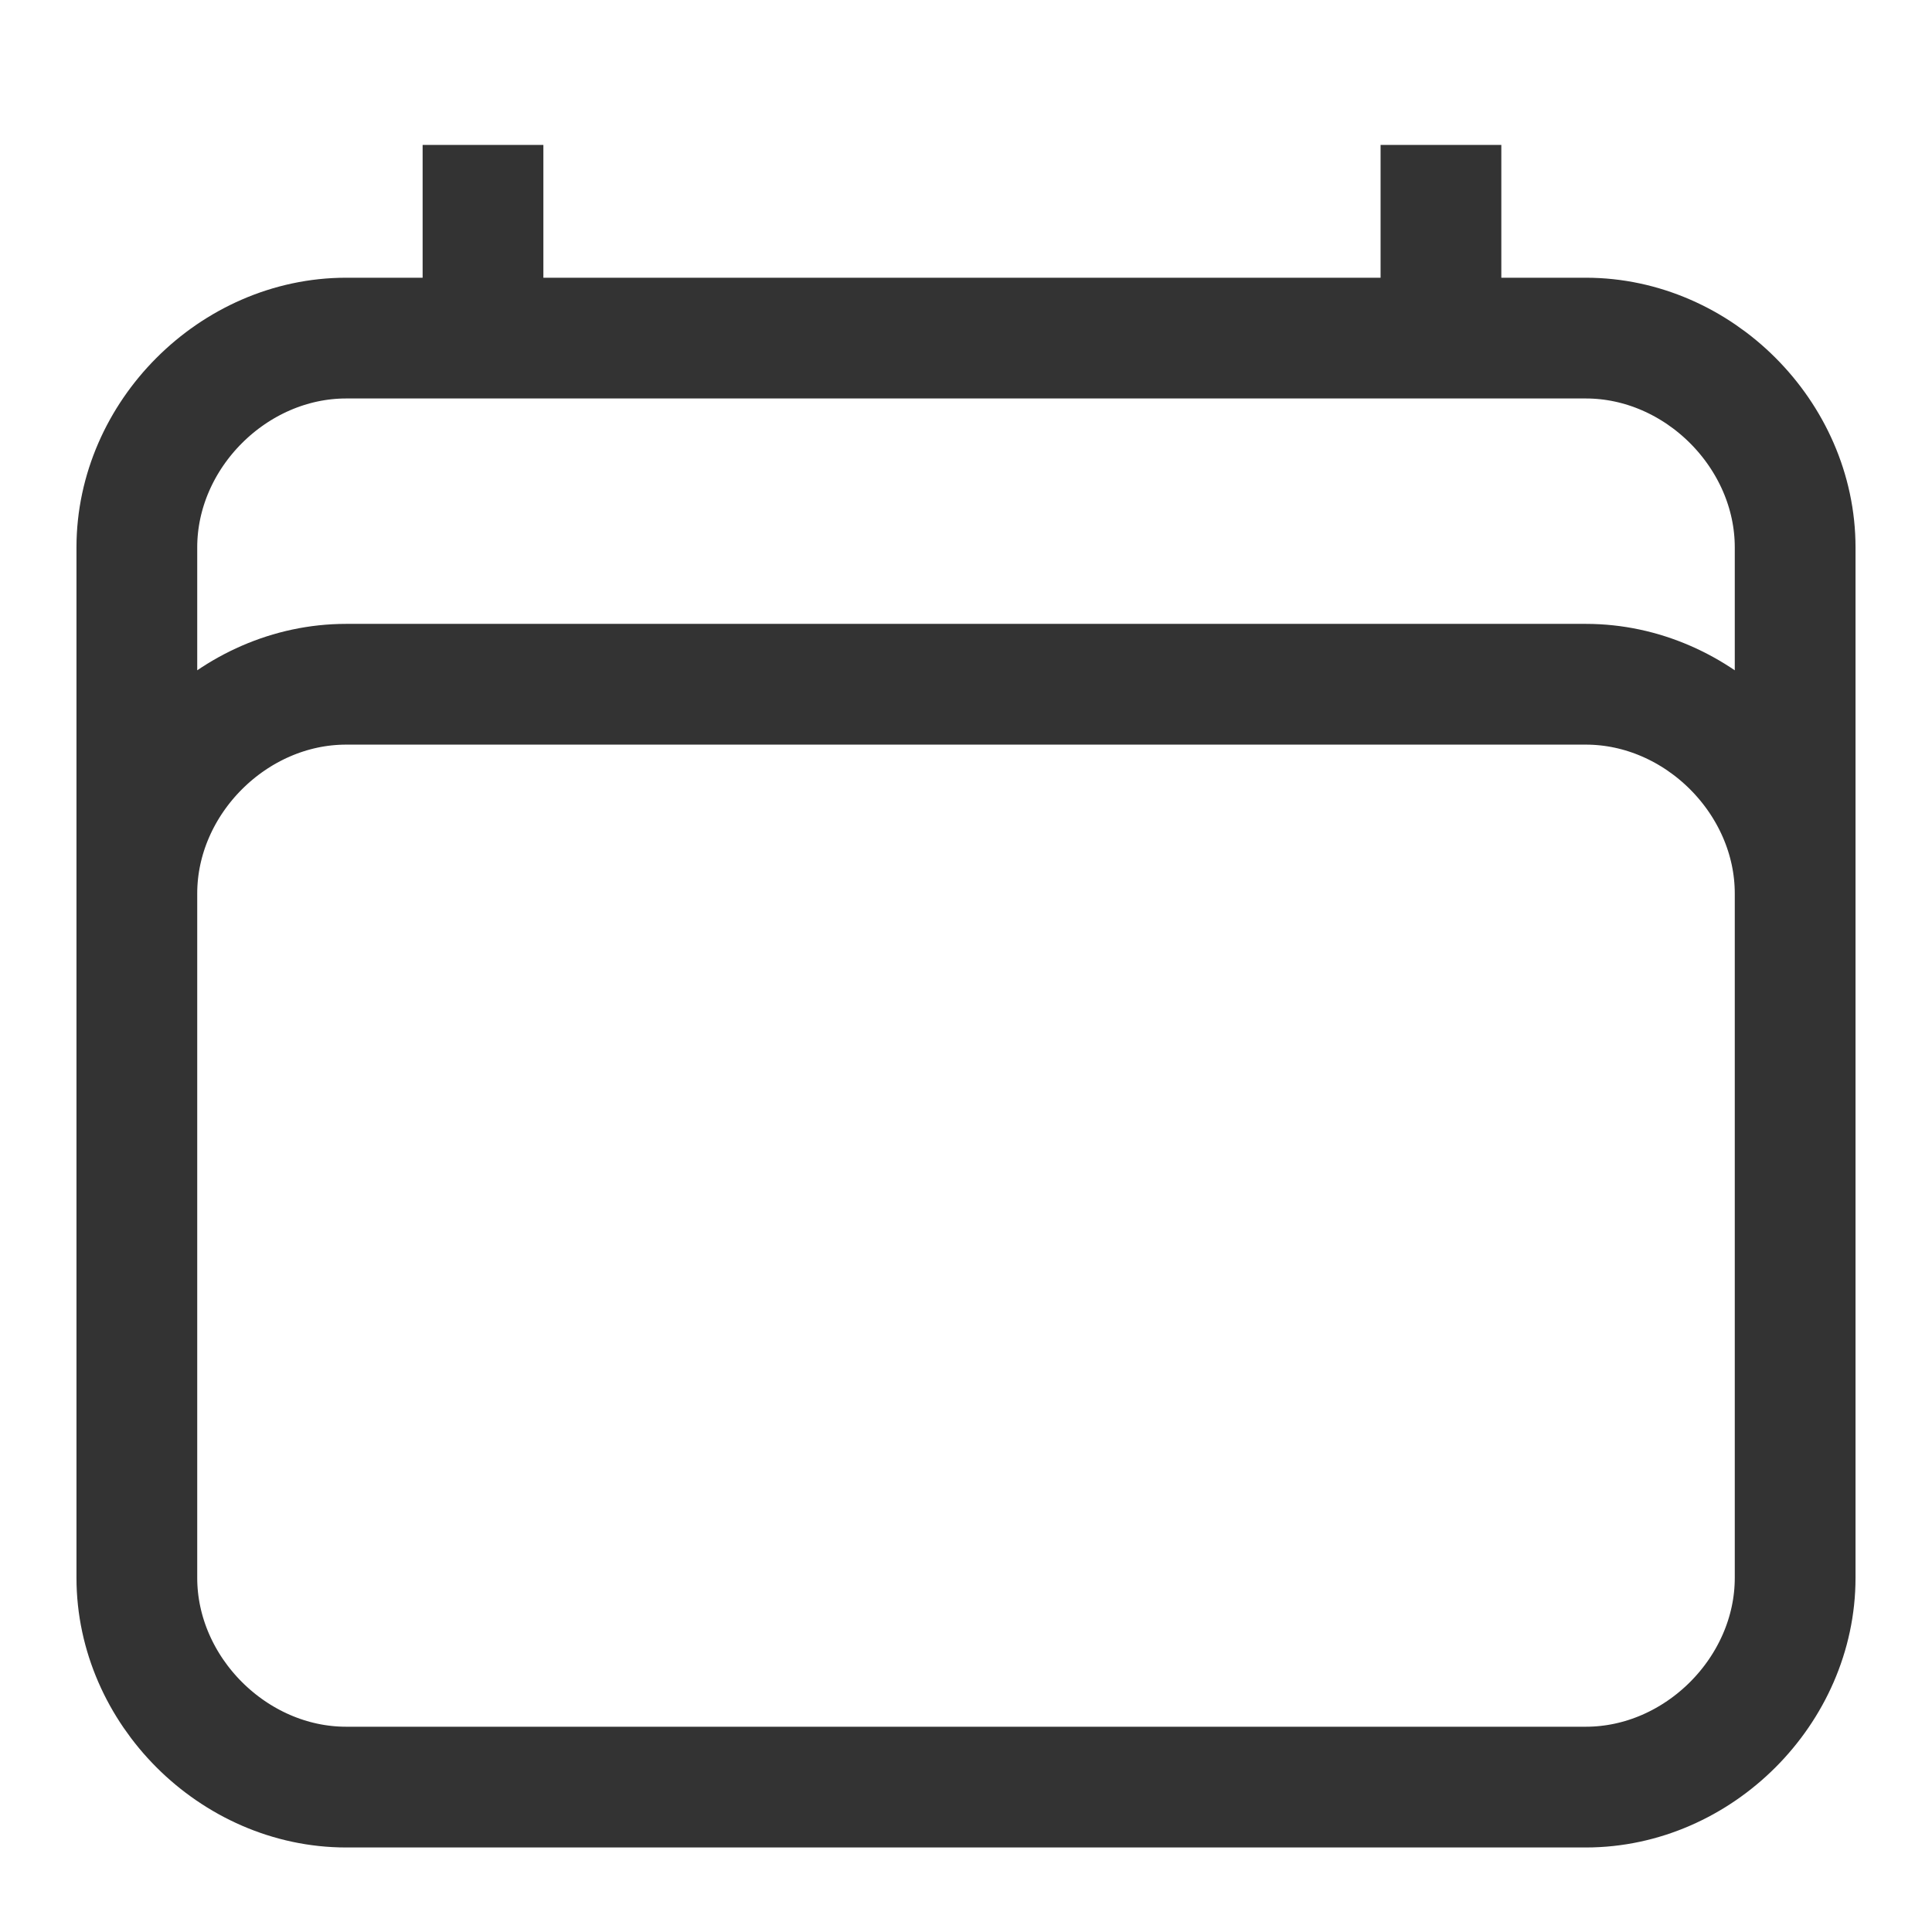
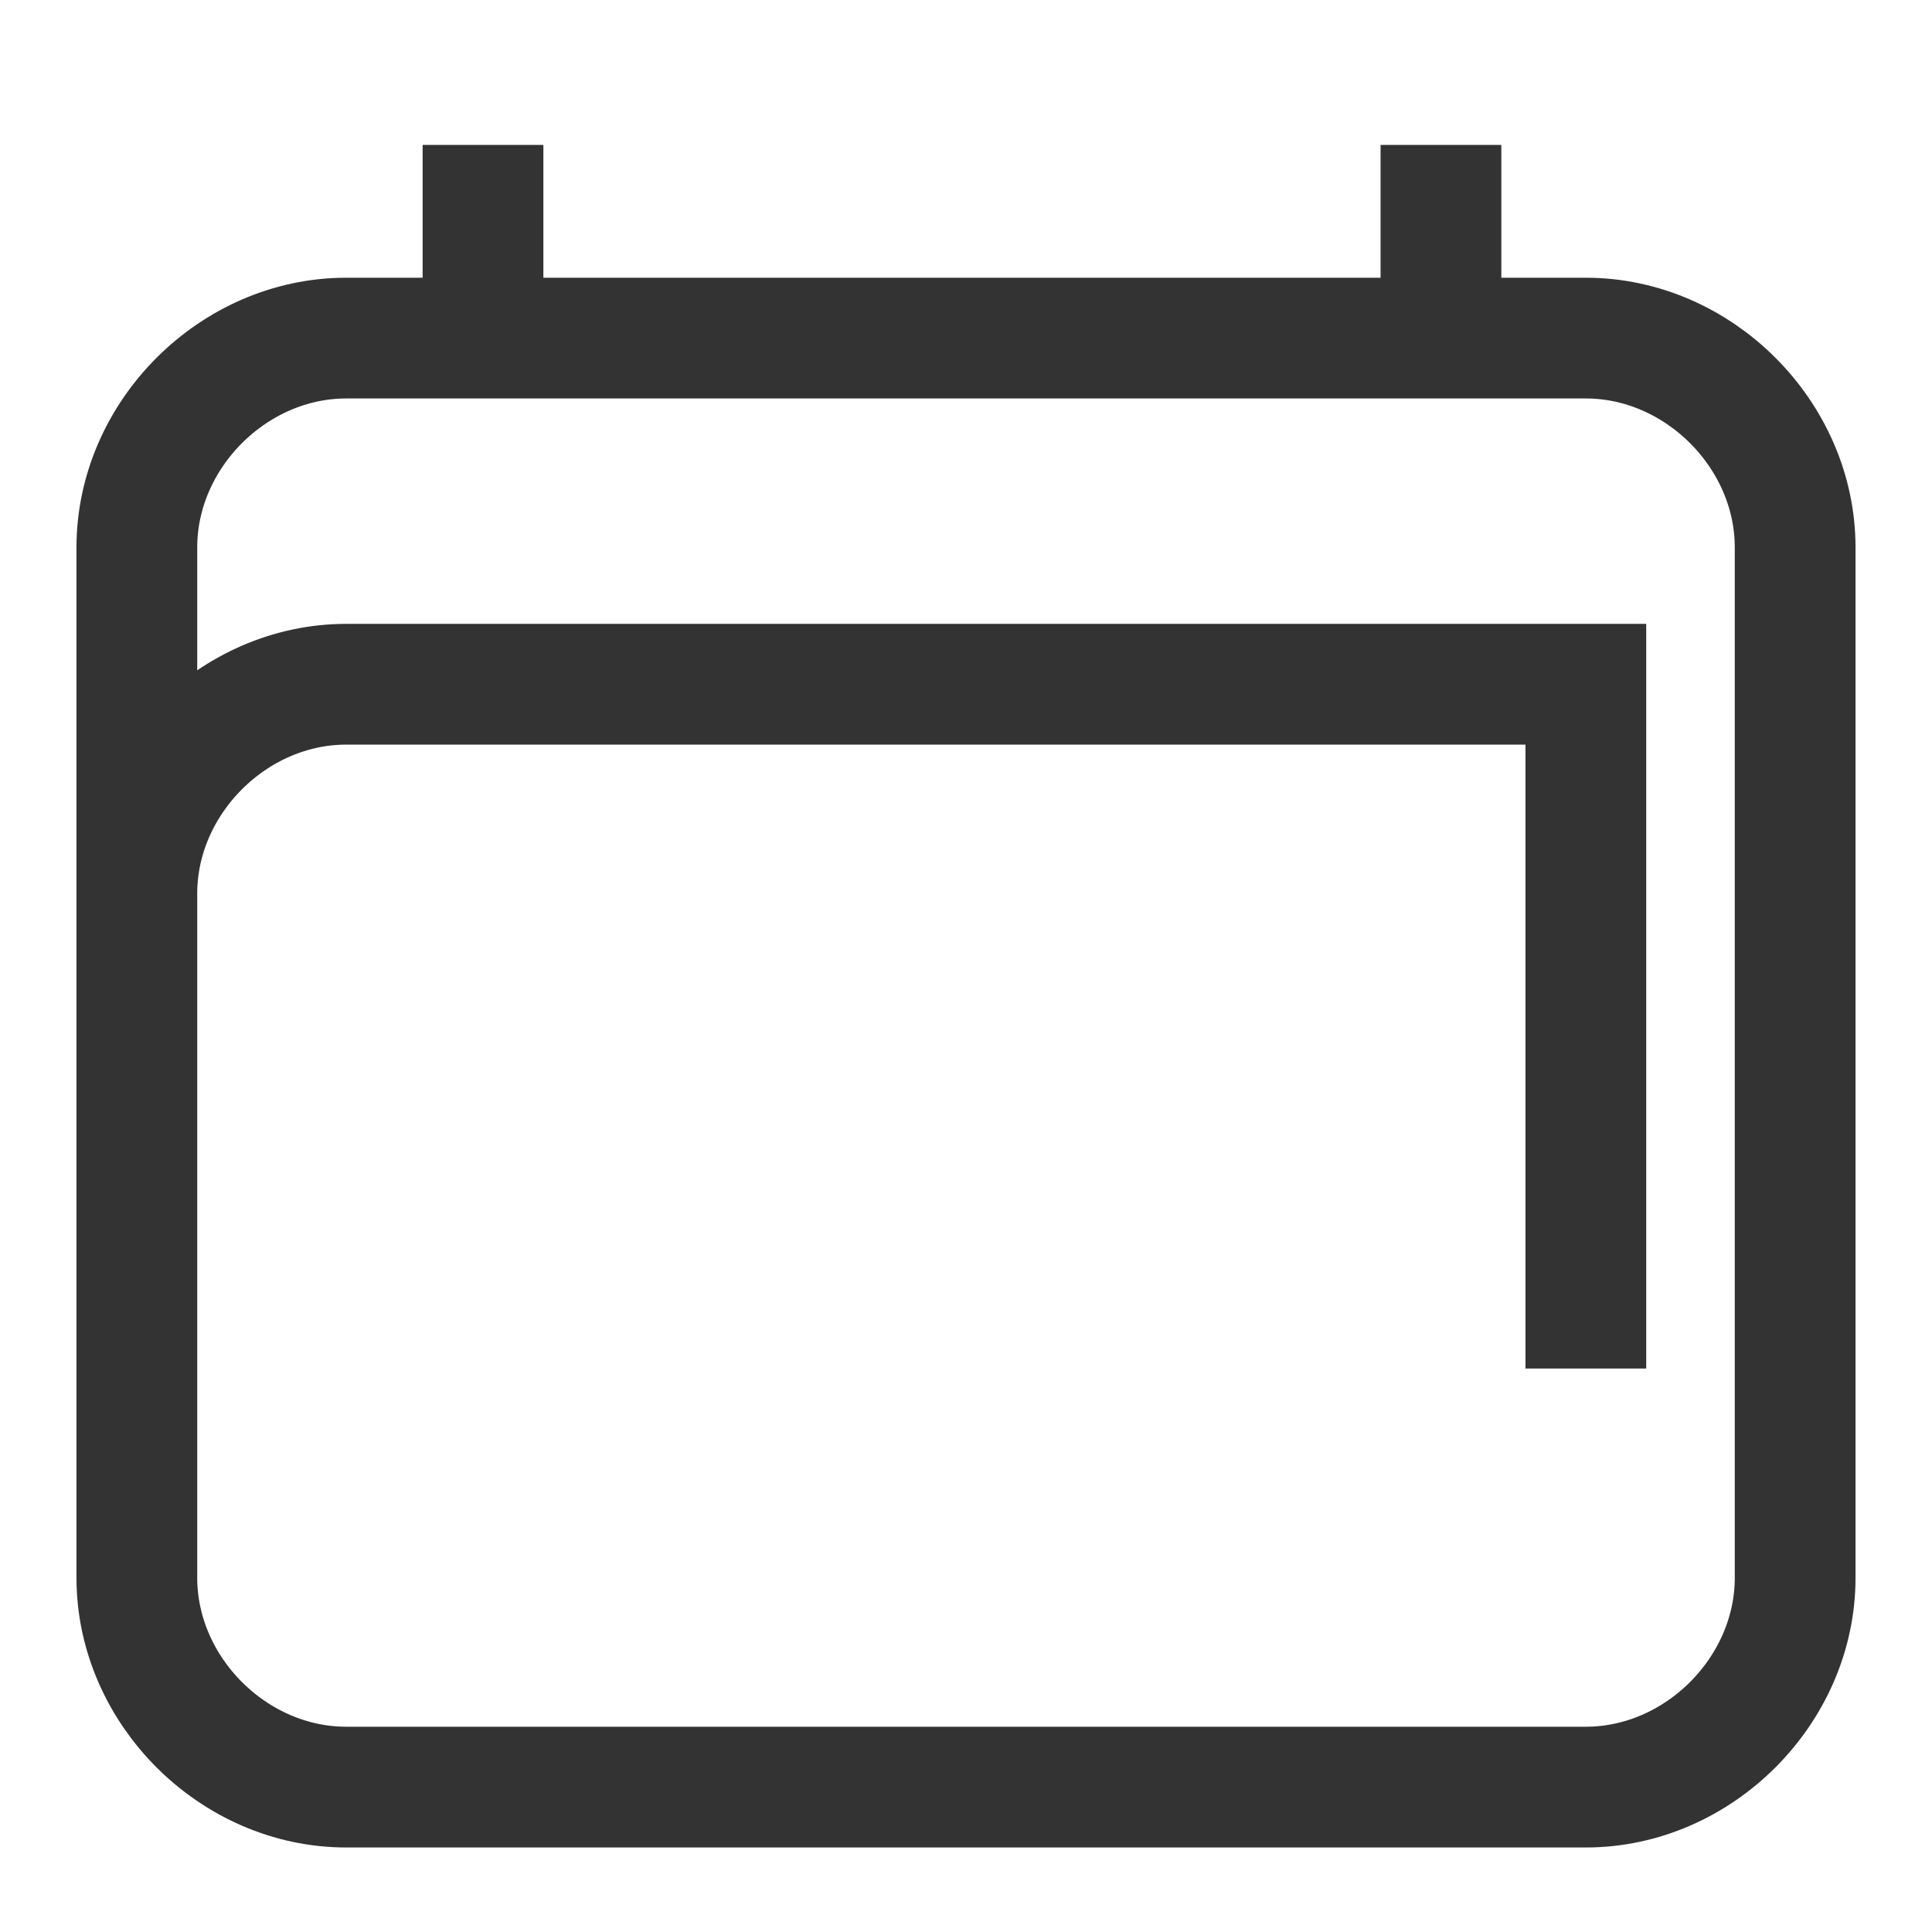
<svg xmlns="http://www.w3.org/2000/svg" id="Layer_1" version="1.1" viewBox="0 0 24 24">
  <defs>
    <style>
      .st0 {
        fill: none;
        stroke: #333;
        stroke-miterlimit: 10;
        stroke-width: 1.5px;
      }
    </style>
  </defs>
-   <path class="st0" d="M6,1.8v2.6M17.9,1.8v2.6M1.7,19.6V6.8c0-1.4,1.2-2.6,2.6-2.6h15.4c1.4,0,2.6,1.2,2.6,2.6v12.8M1.7,19.6c0,1.4,1.2,2.6,2.6,2.6h15.4c1.4,0,2.6-1.2,2.6-2.6M1.7,19.6v-8.5c0-1.4,1.2-2.6,2.6-2.6h15.4c1.4,0,2.6,1.2,2.6,2.6v8.5" />
+   <path class="st0" d="M6,1.8v2.6M17.9,1.8v2.6M1.7,19.6V6.8c0-1.4,1.2-2.6,2.6-2.6h15.4c1.4,0,2.6,1.2,2.6,2.6v12.8M1.7,19.6c0,1.4,1.2,2.6,2.6,2.6h15.4c1.4,0,2.6-1.2,2.6-2.6M1.7,19.6v-8.5c0-1.4,1.2-2.6,2.6-2.6h15.4v8.5" />
</svg>